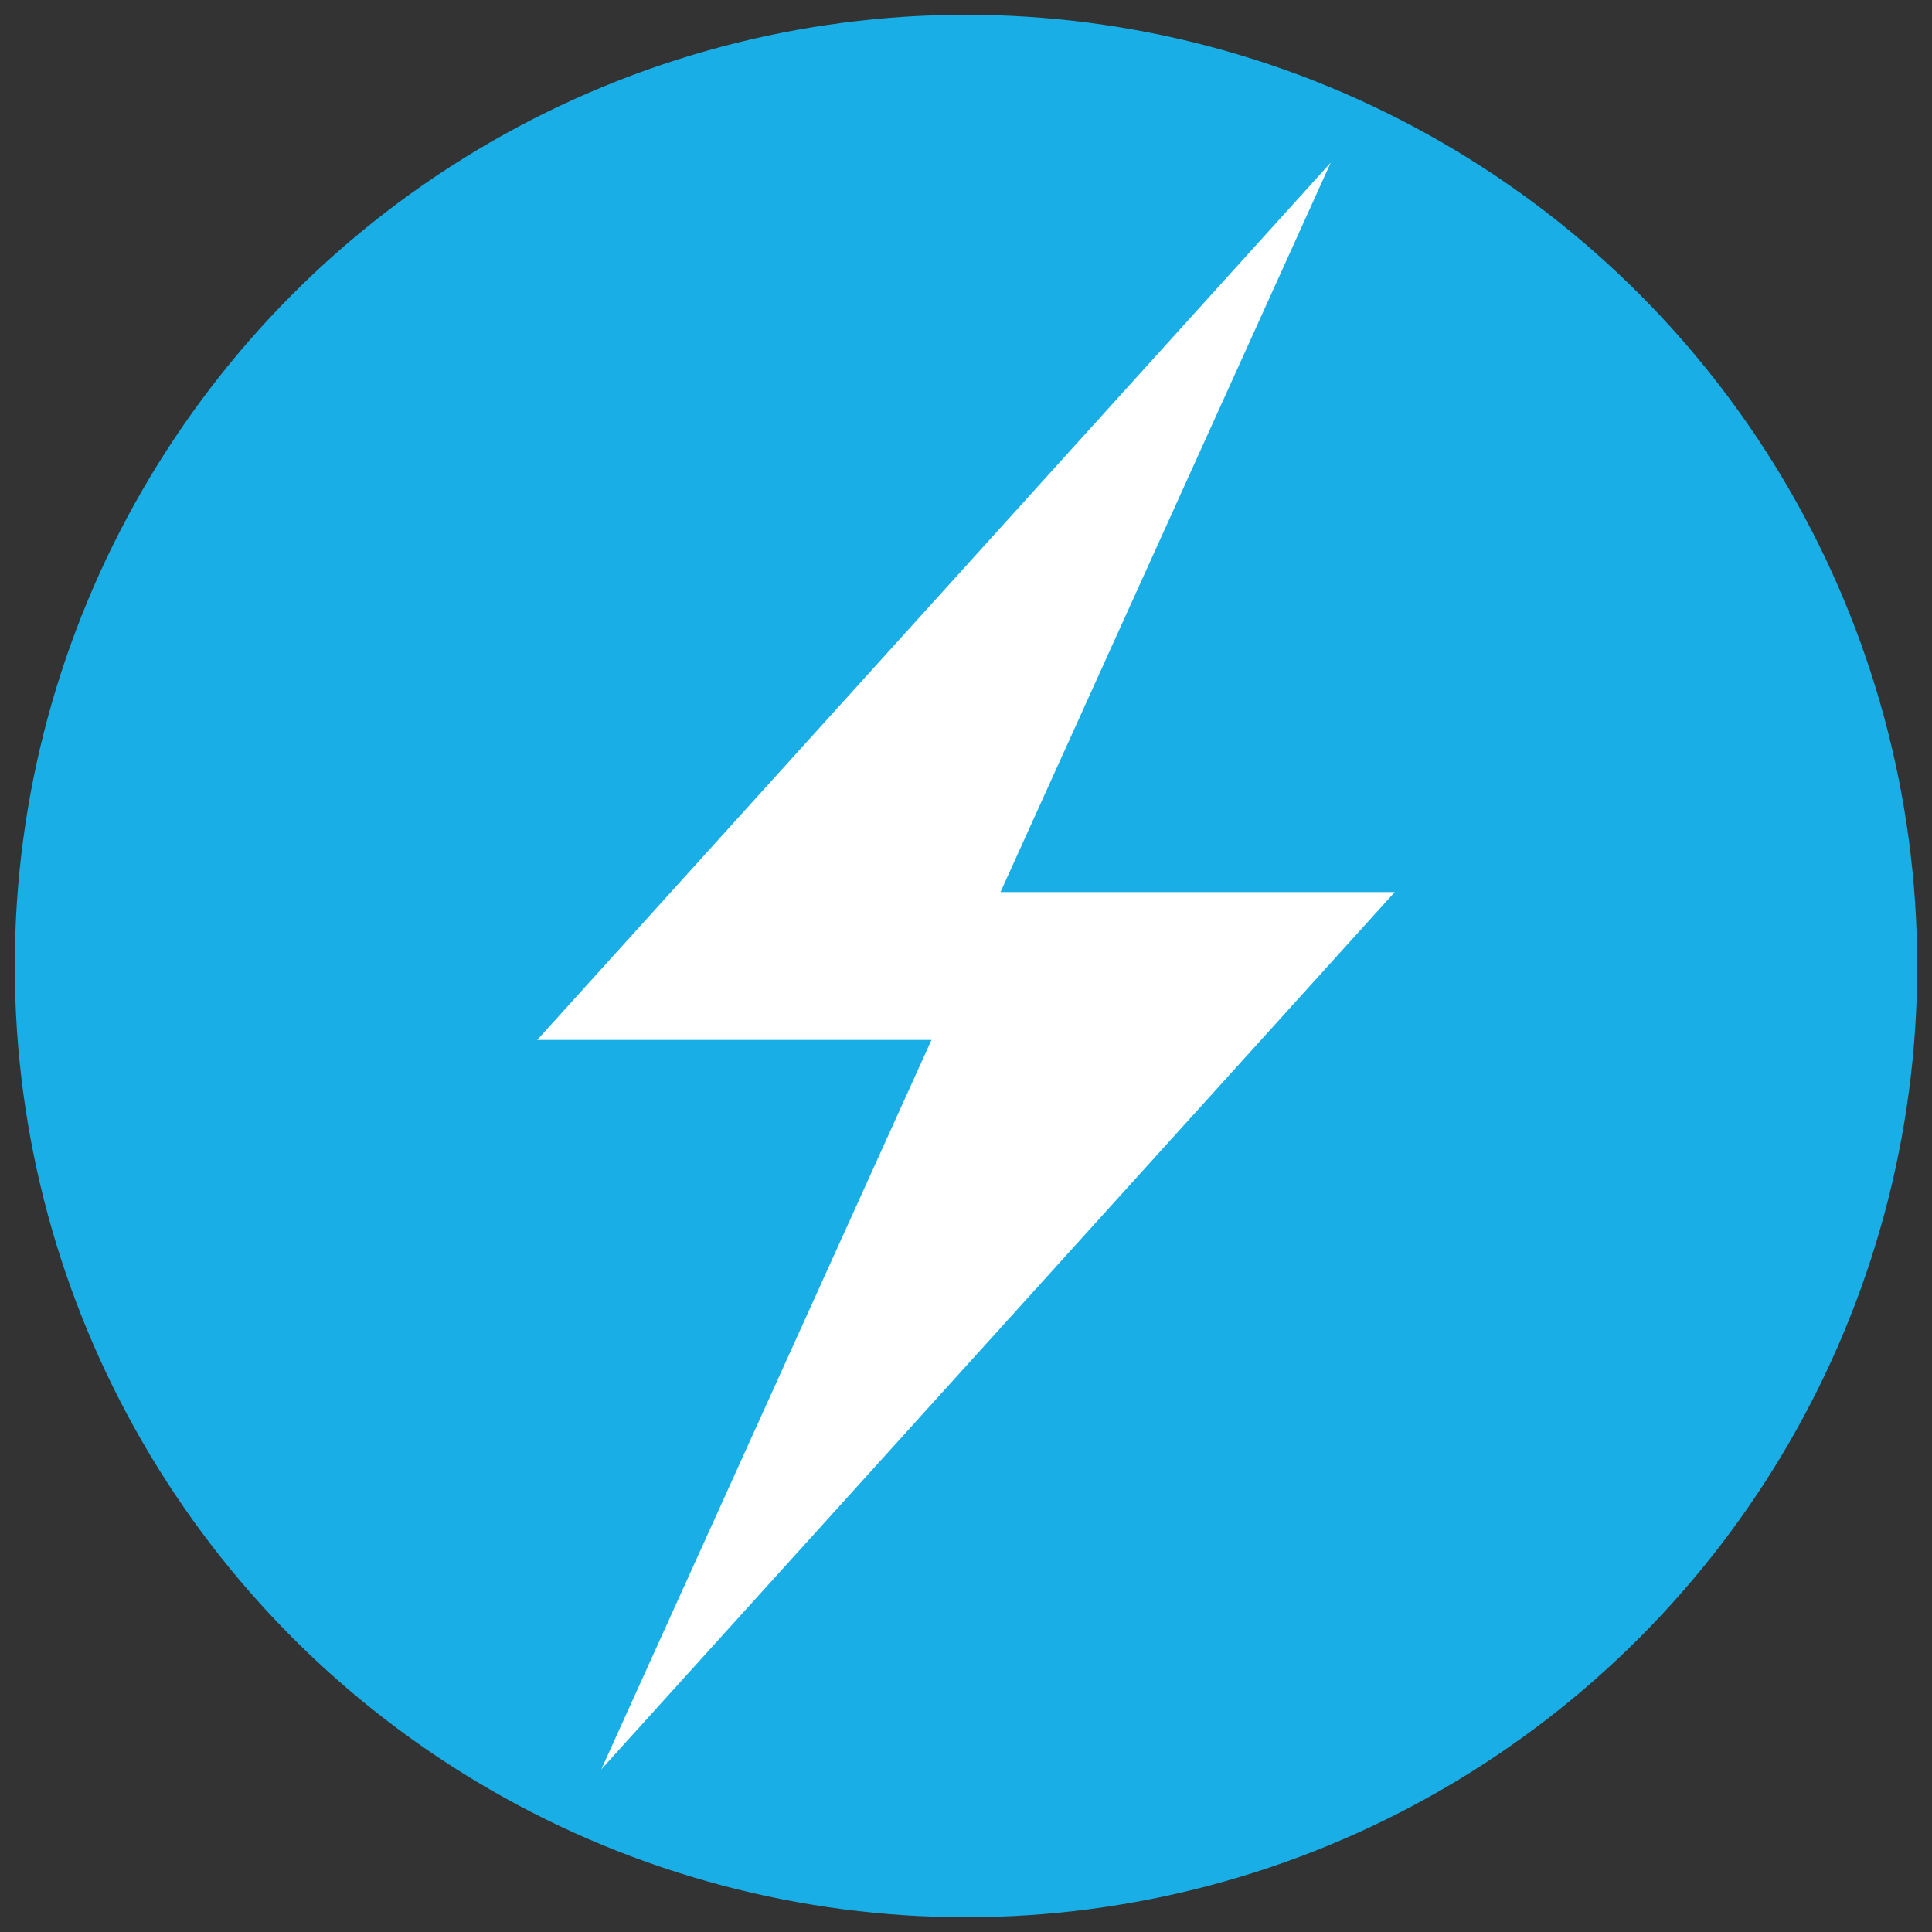
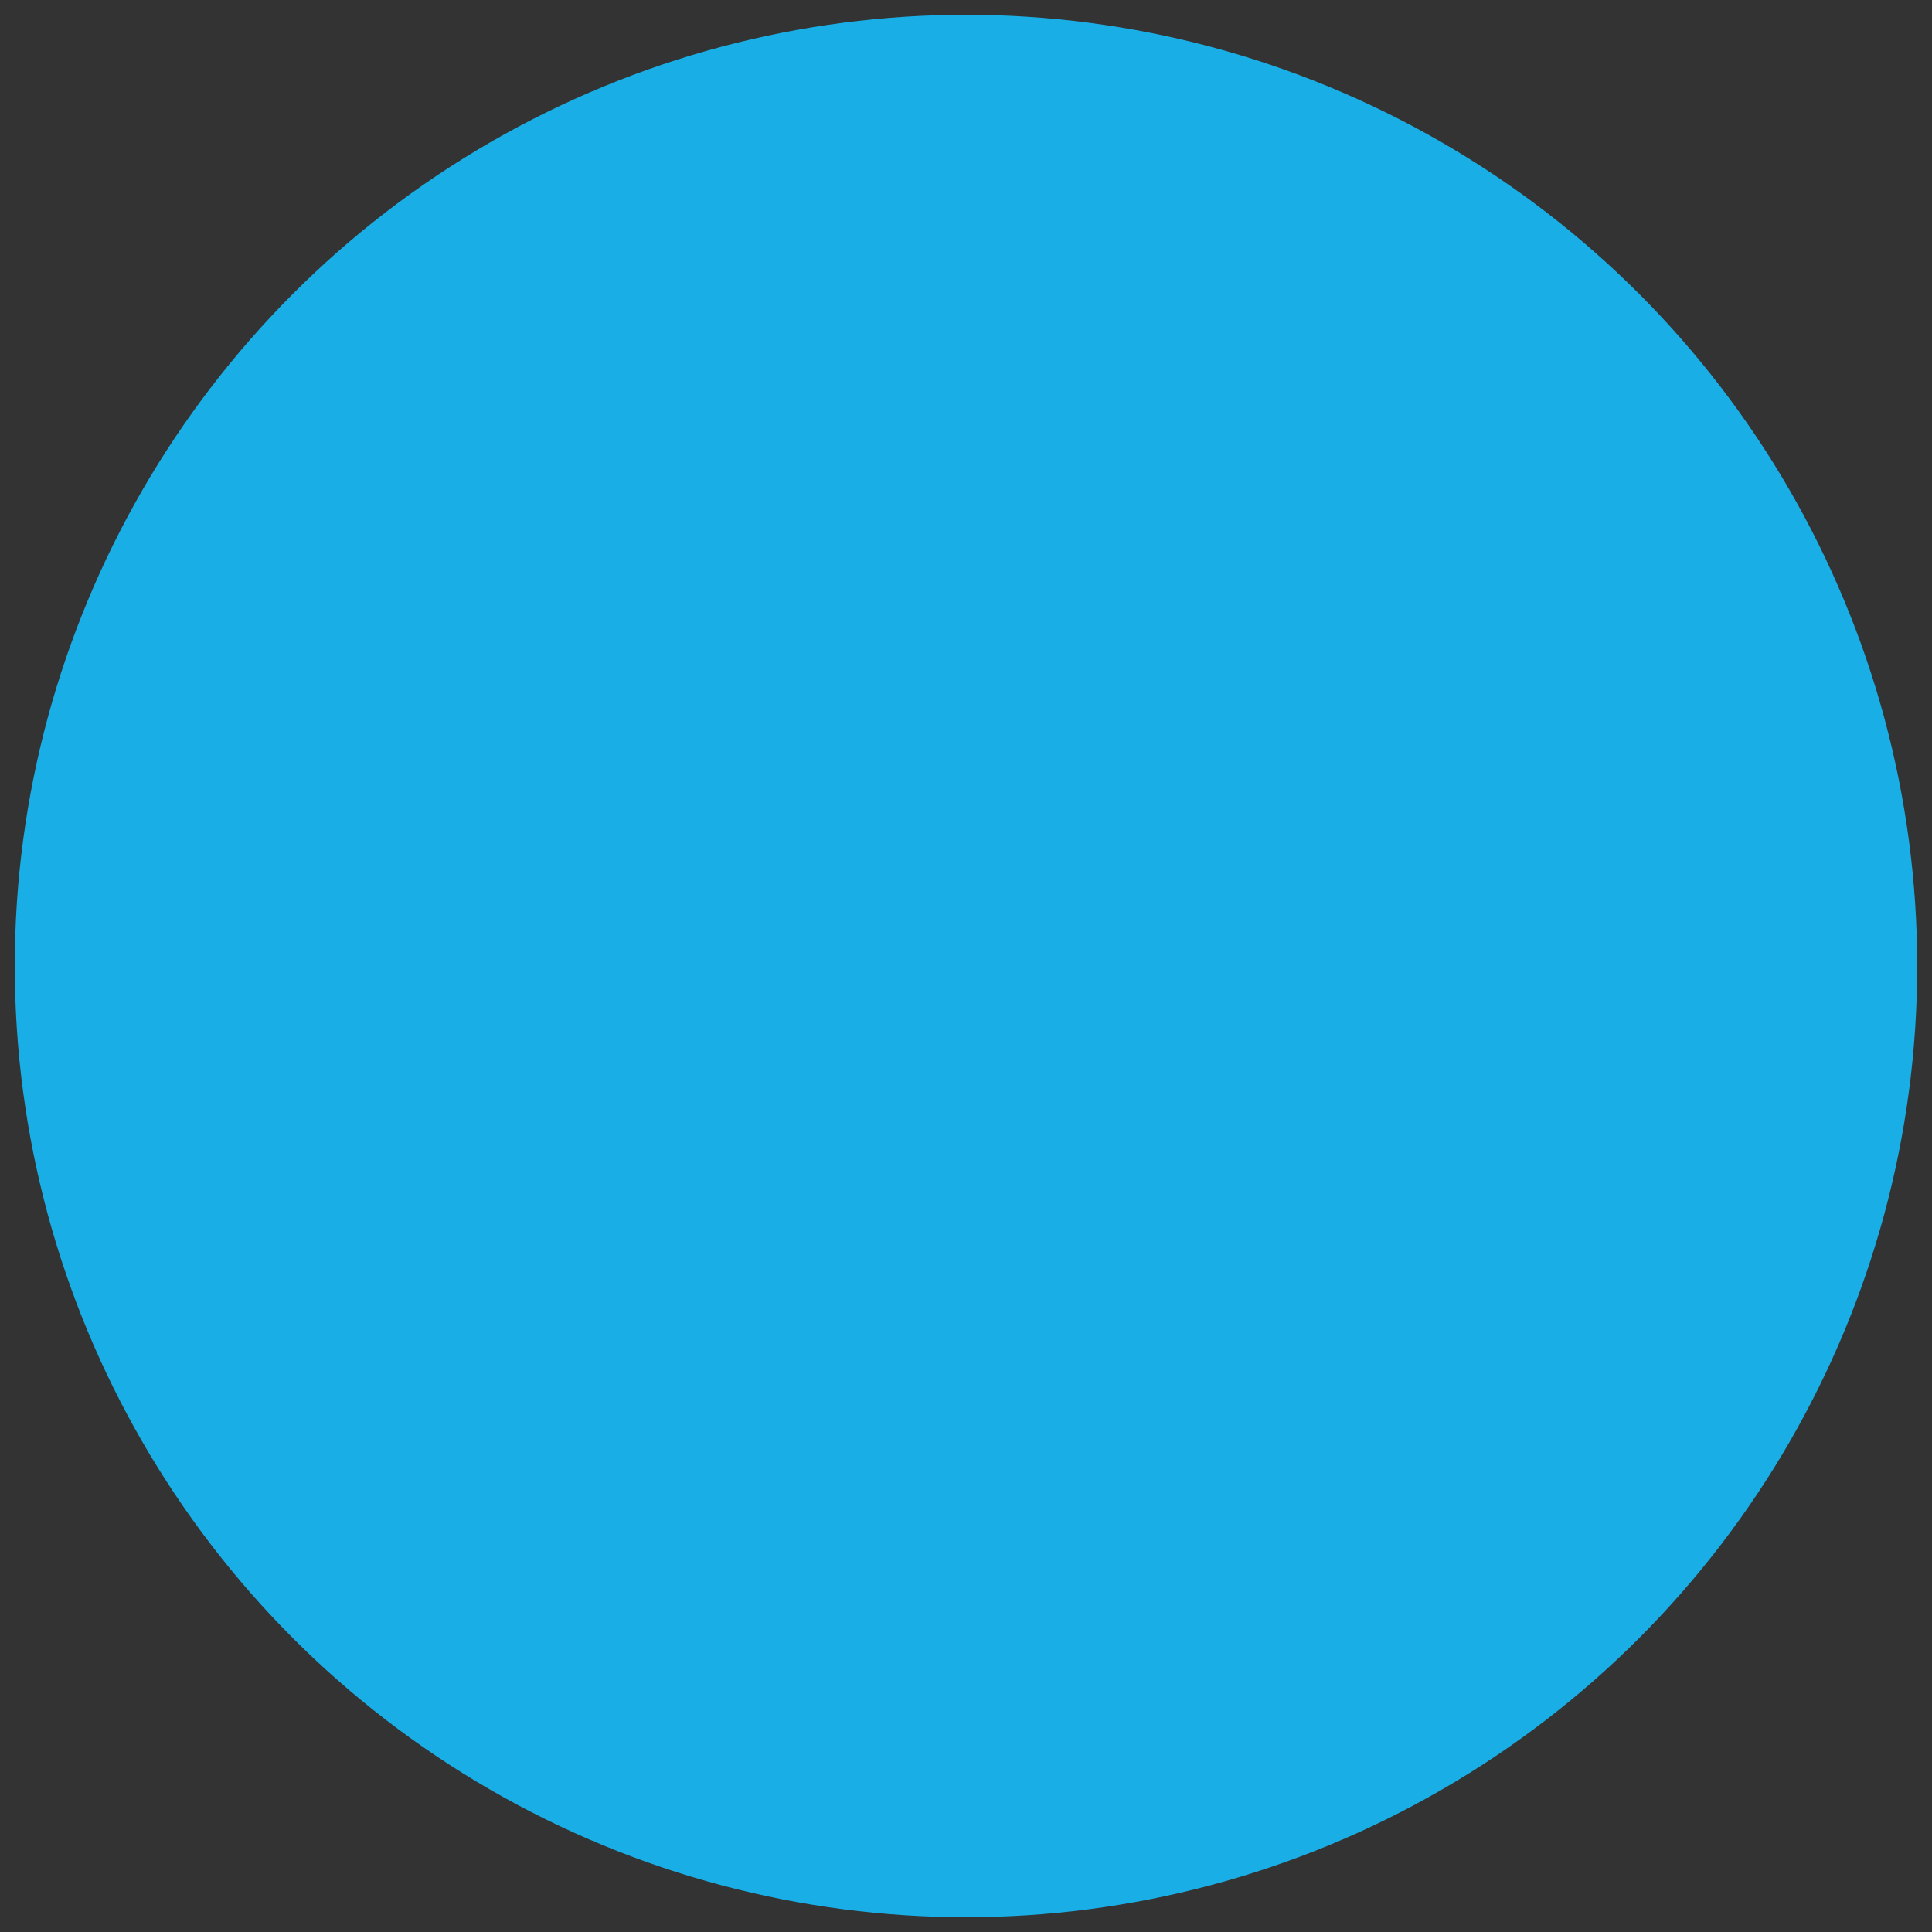
<svg xmlns="http://www.w3.org/2000/svg" version="1.1" id="Layer_1" x="0px" y="0px" width="39.2" height="39.2" viewBox="0 0 39.2 39.2" style="enable-background:new 0 0 39.2 39.2;" xml:space="preserve">
  <rect x="0" y="0" width="39.2" height="39.2" fill="#333333" stroke="none" />
  <style type="text/css">
	.st0{fill:#19AFE6;}
	.st1{fill:#FFFFFF;}
</style>
  <circle class="st0" cx="19.6" cy="19.6" r="19.3" />
-   <polygon class="st1" points="28.3,18.1 20.3,18.1 27,3.3 10.9,21.1 18.9,21.1 12.2,35.9 " />
</svg>